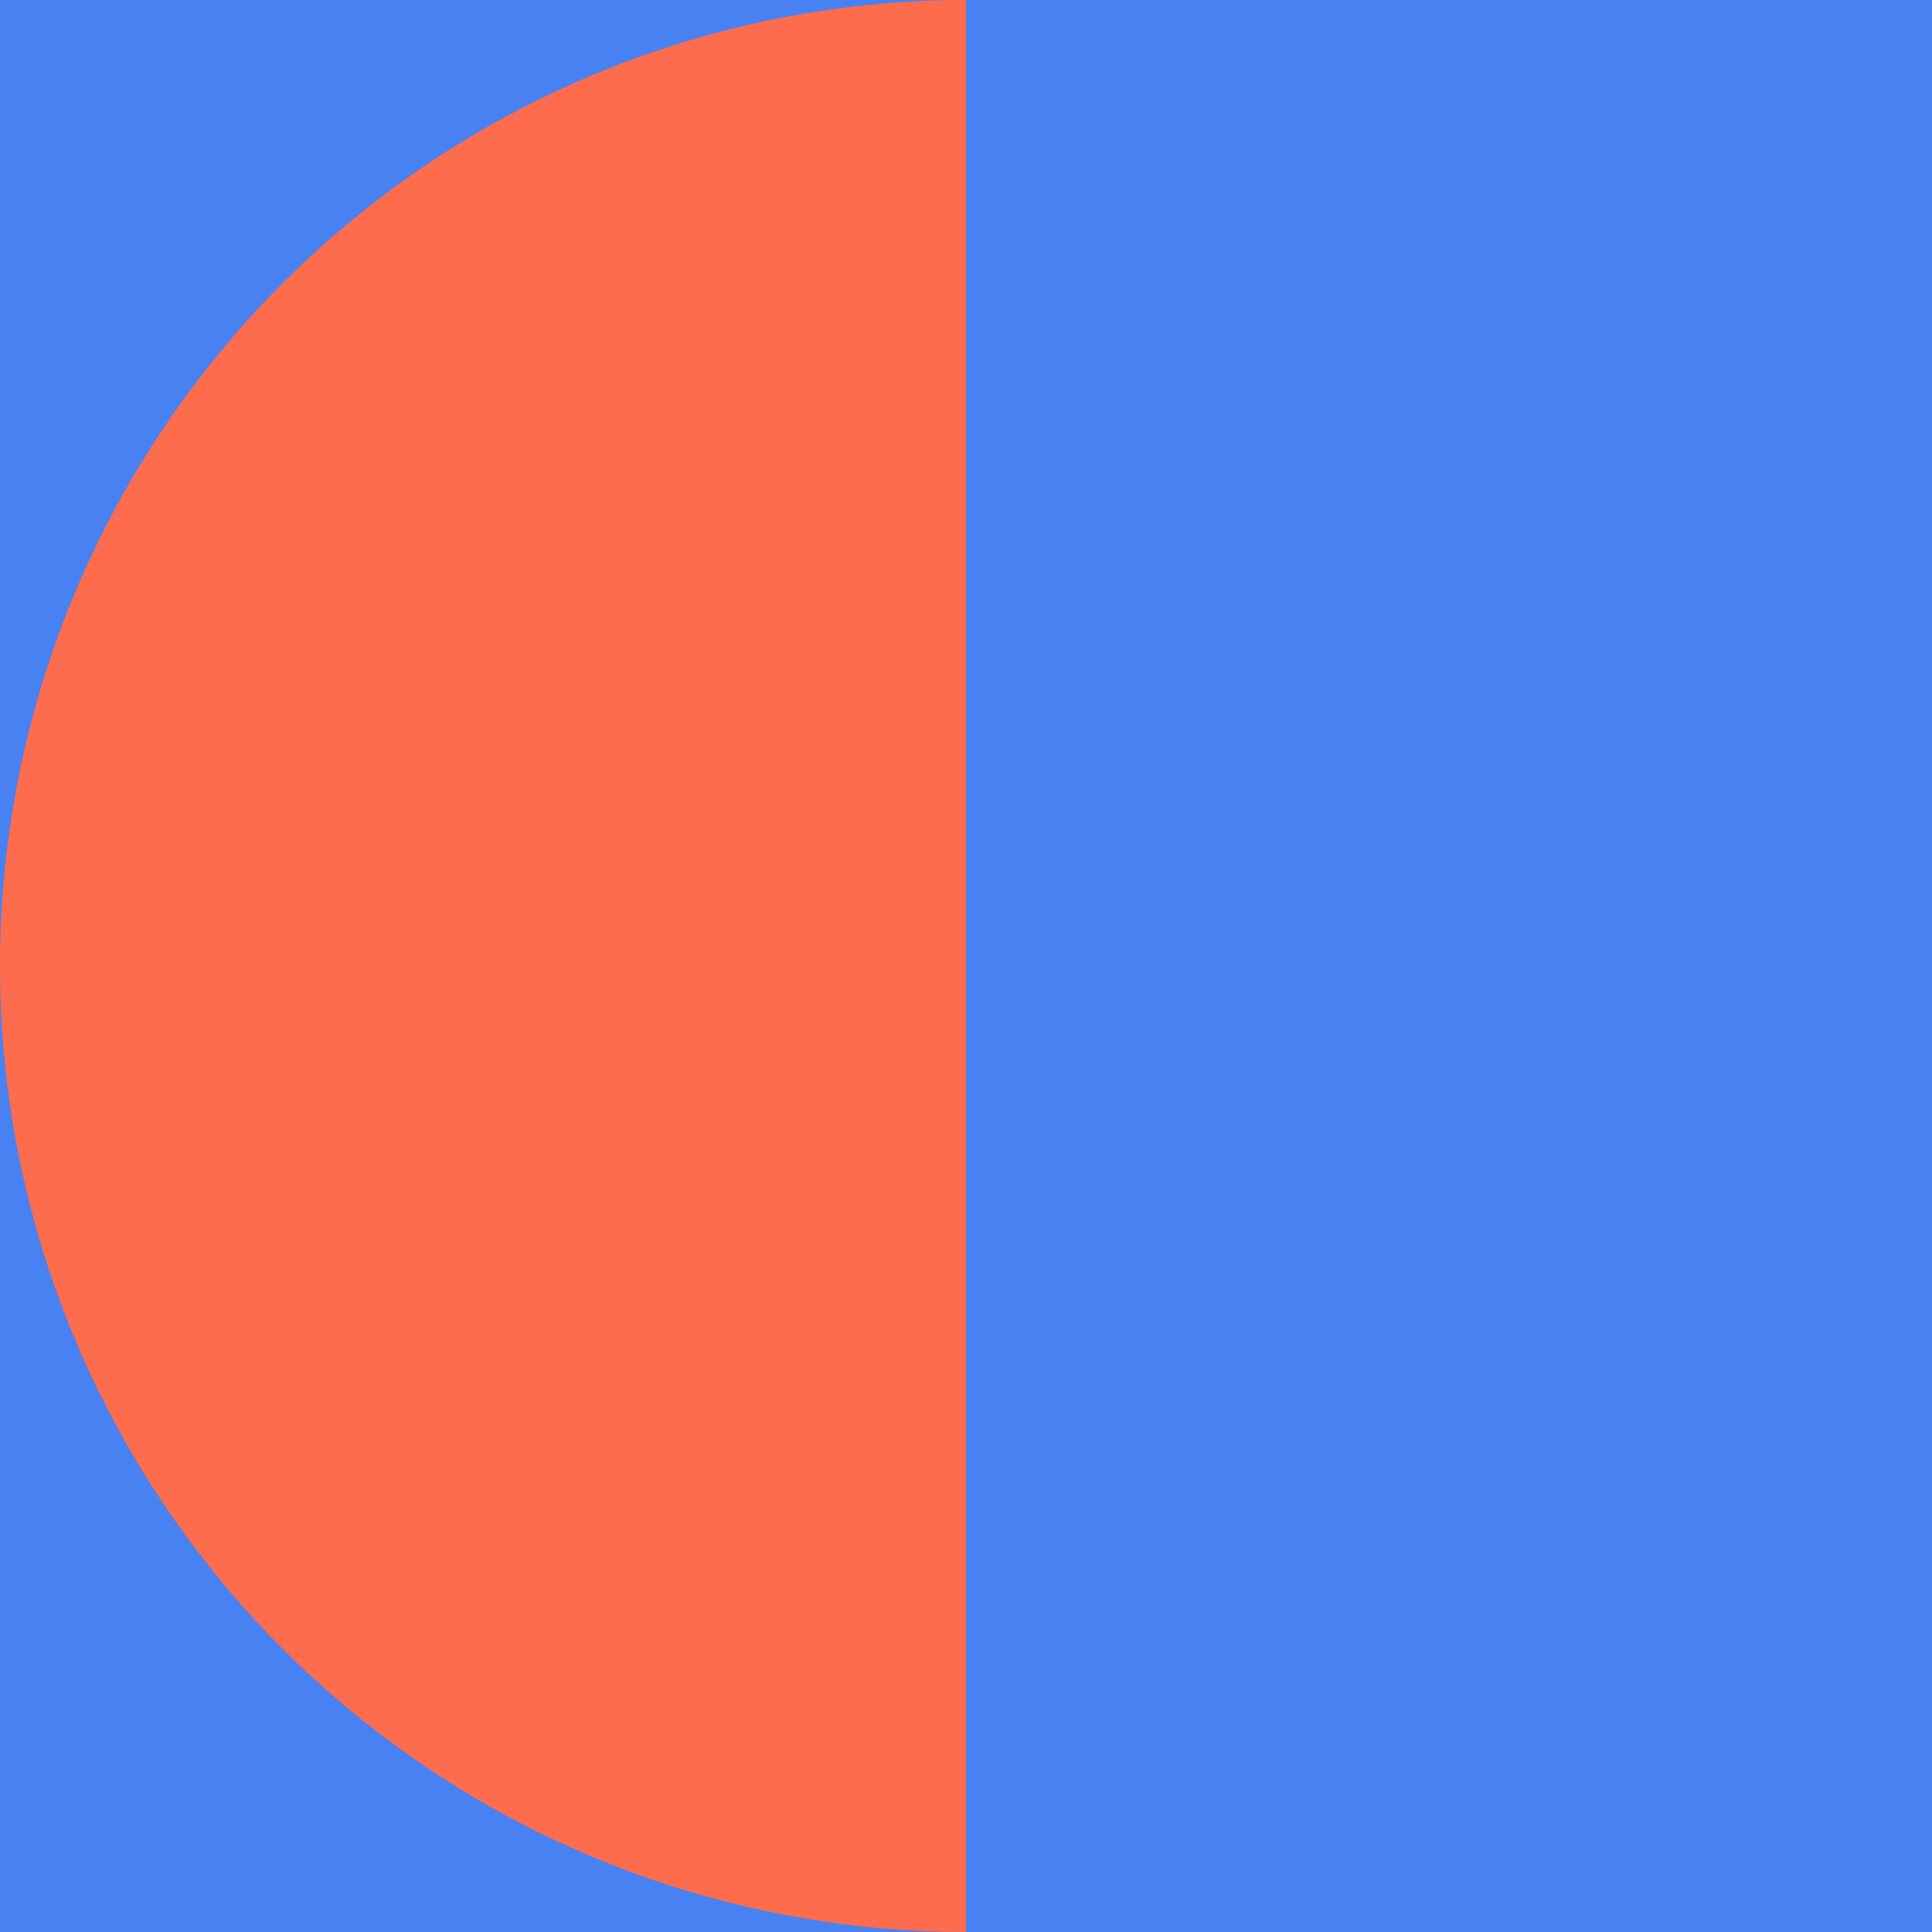
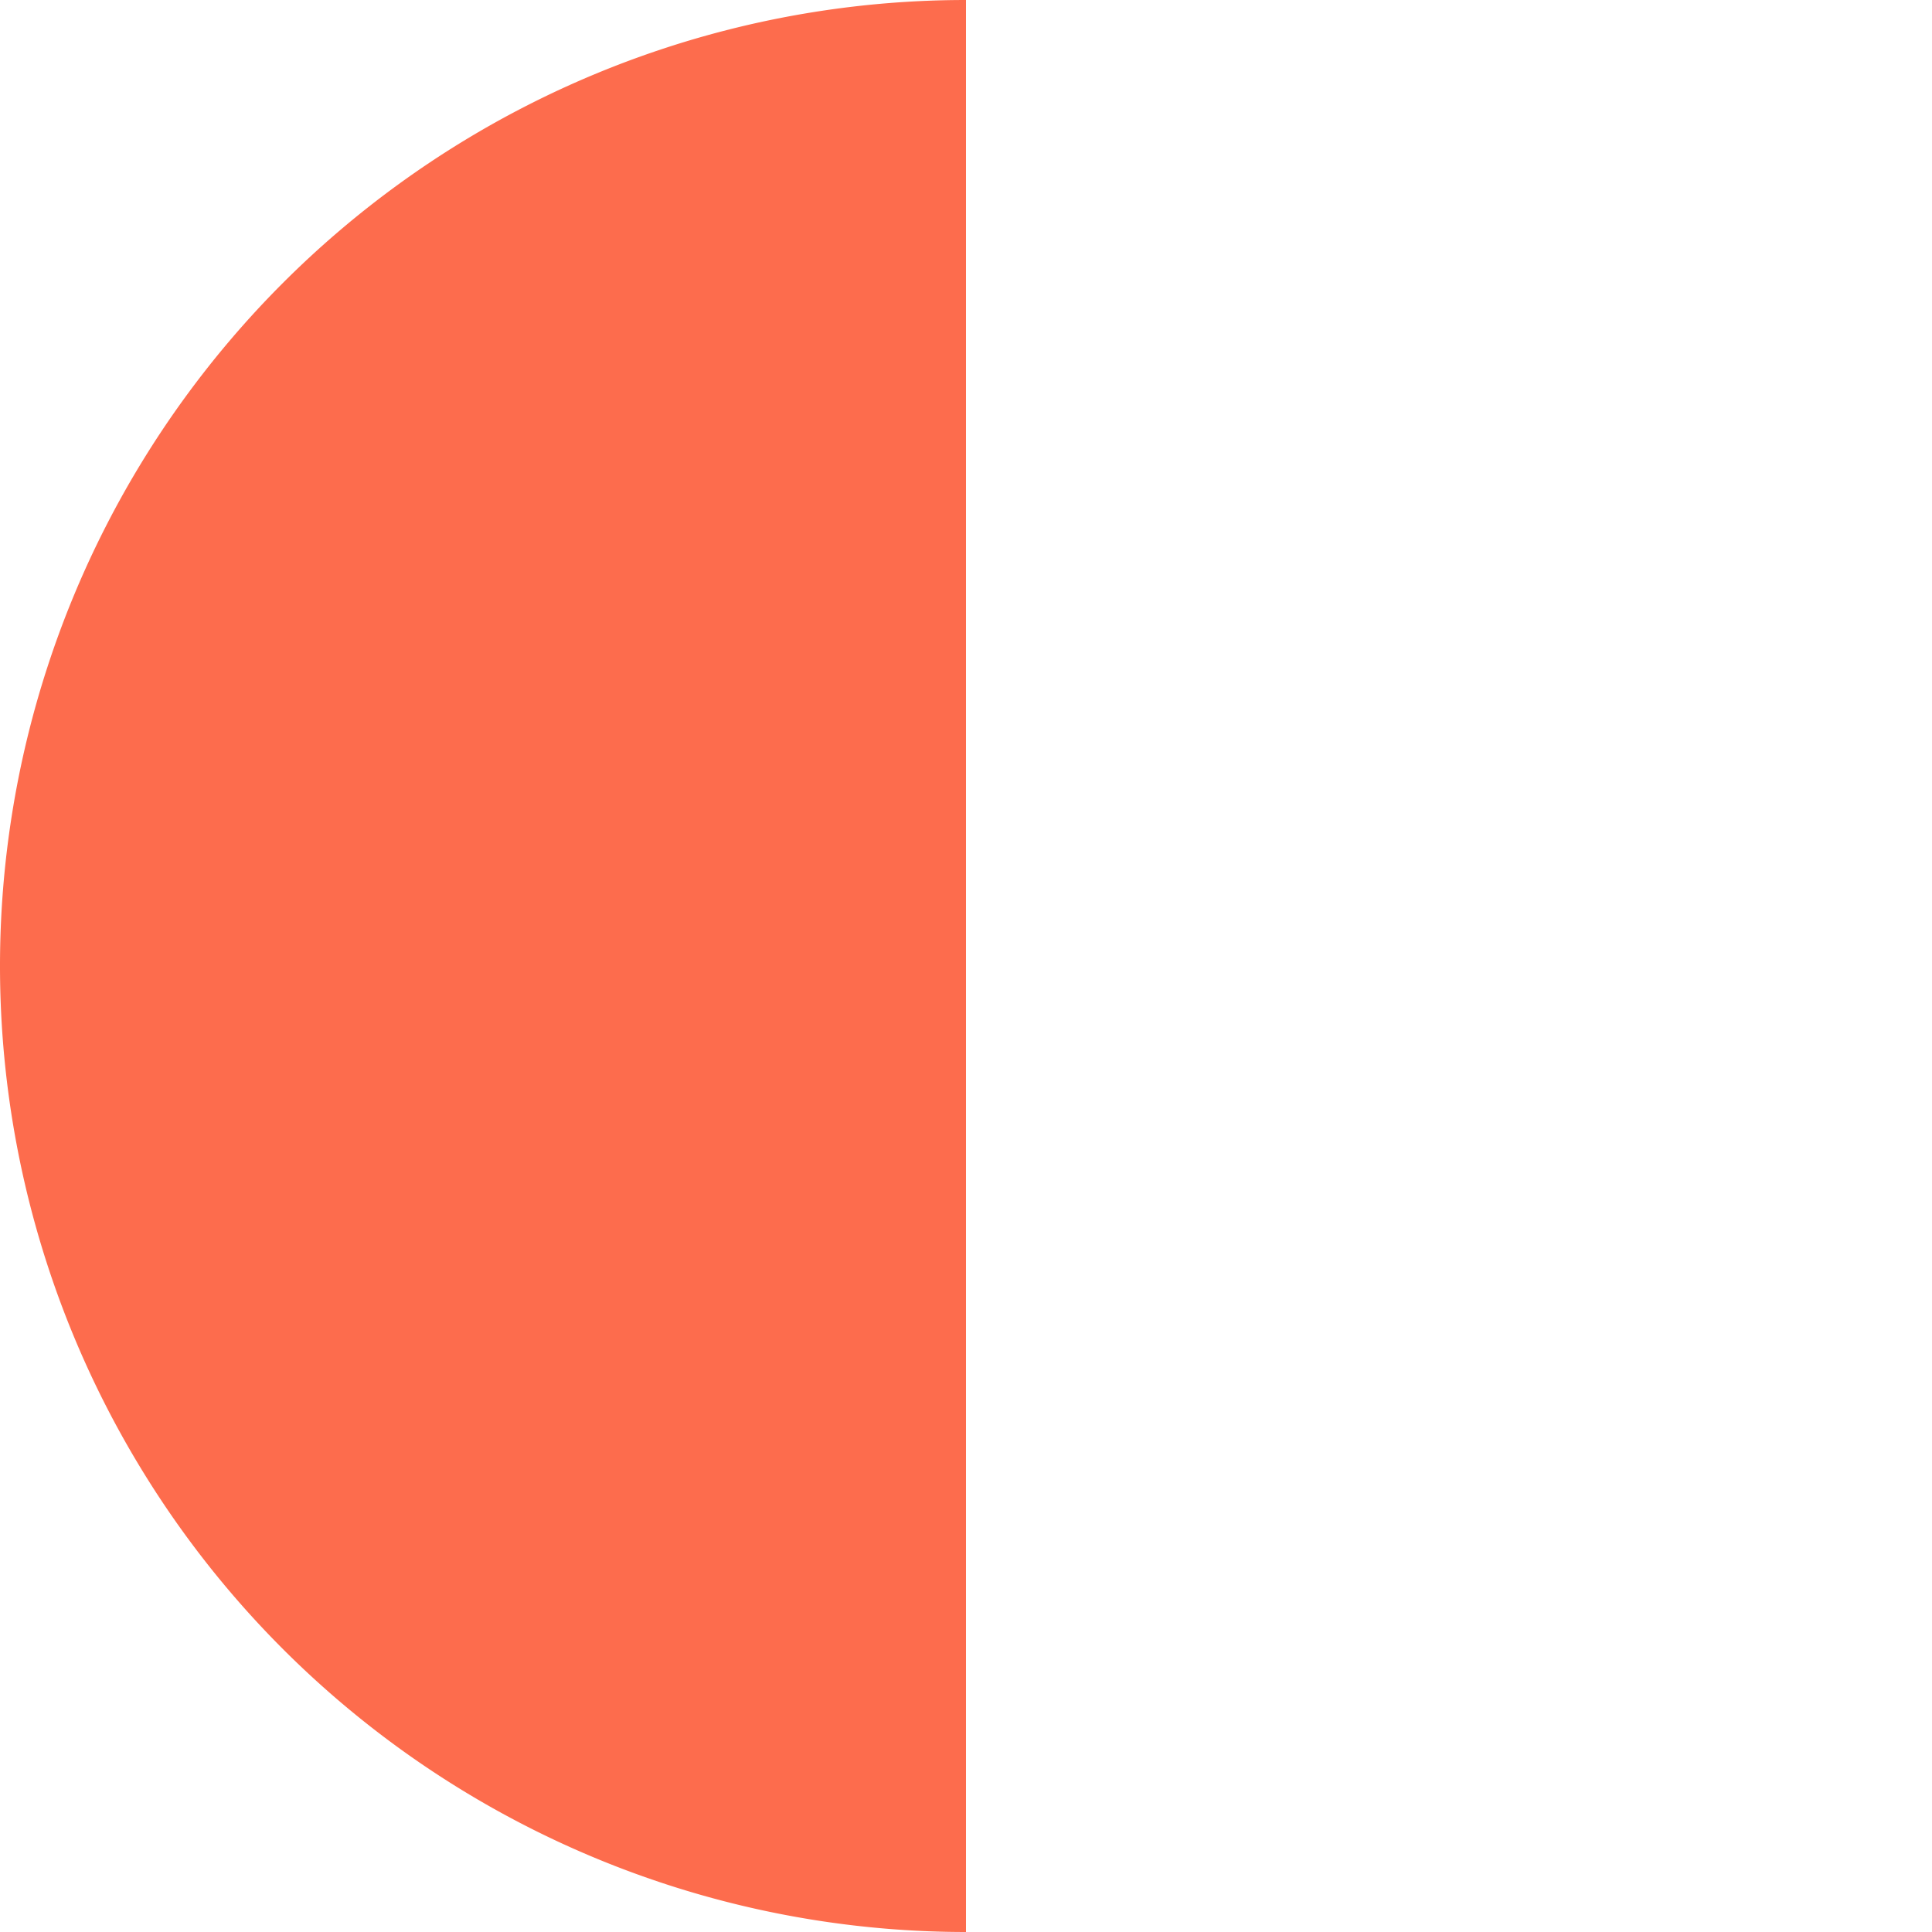
<svg xmlns="http://www.w3.org/2000/svg" id="illustration-8" width="160" height="160" viewBox="0 0 160 160">
  <defs>
    <style>
      .cls-1 {
        fill: #4882f2;
      }

      .cls-2 {
        fill: #fd6c4d;
        fill-rule: evenodd;
      }
    </style>
  </defs>
-   <rect id="Rectangle_1_copy_2" data-name="Rectangle 1 copy 2" class="cls-1" width="160" height="160" />
  <path class="cls-2" d="M80,640a80,80,0,0,1,0-160" transform="translate(0 -480)" />
</svg>